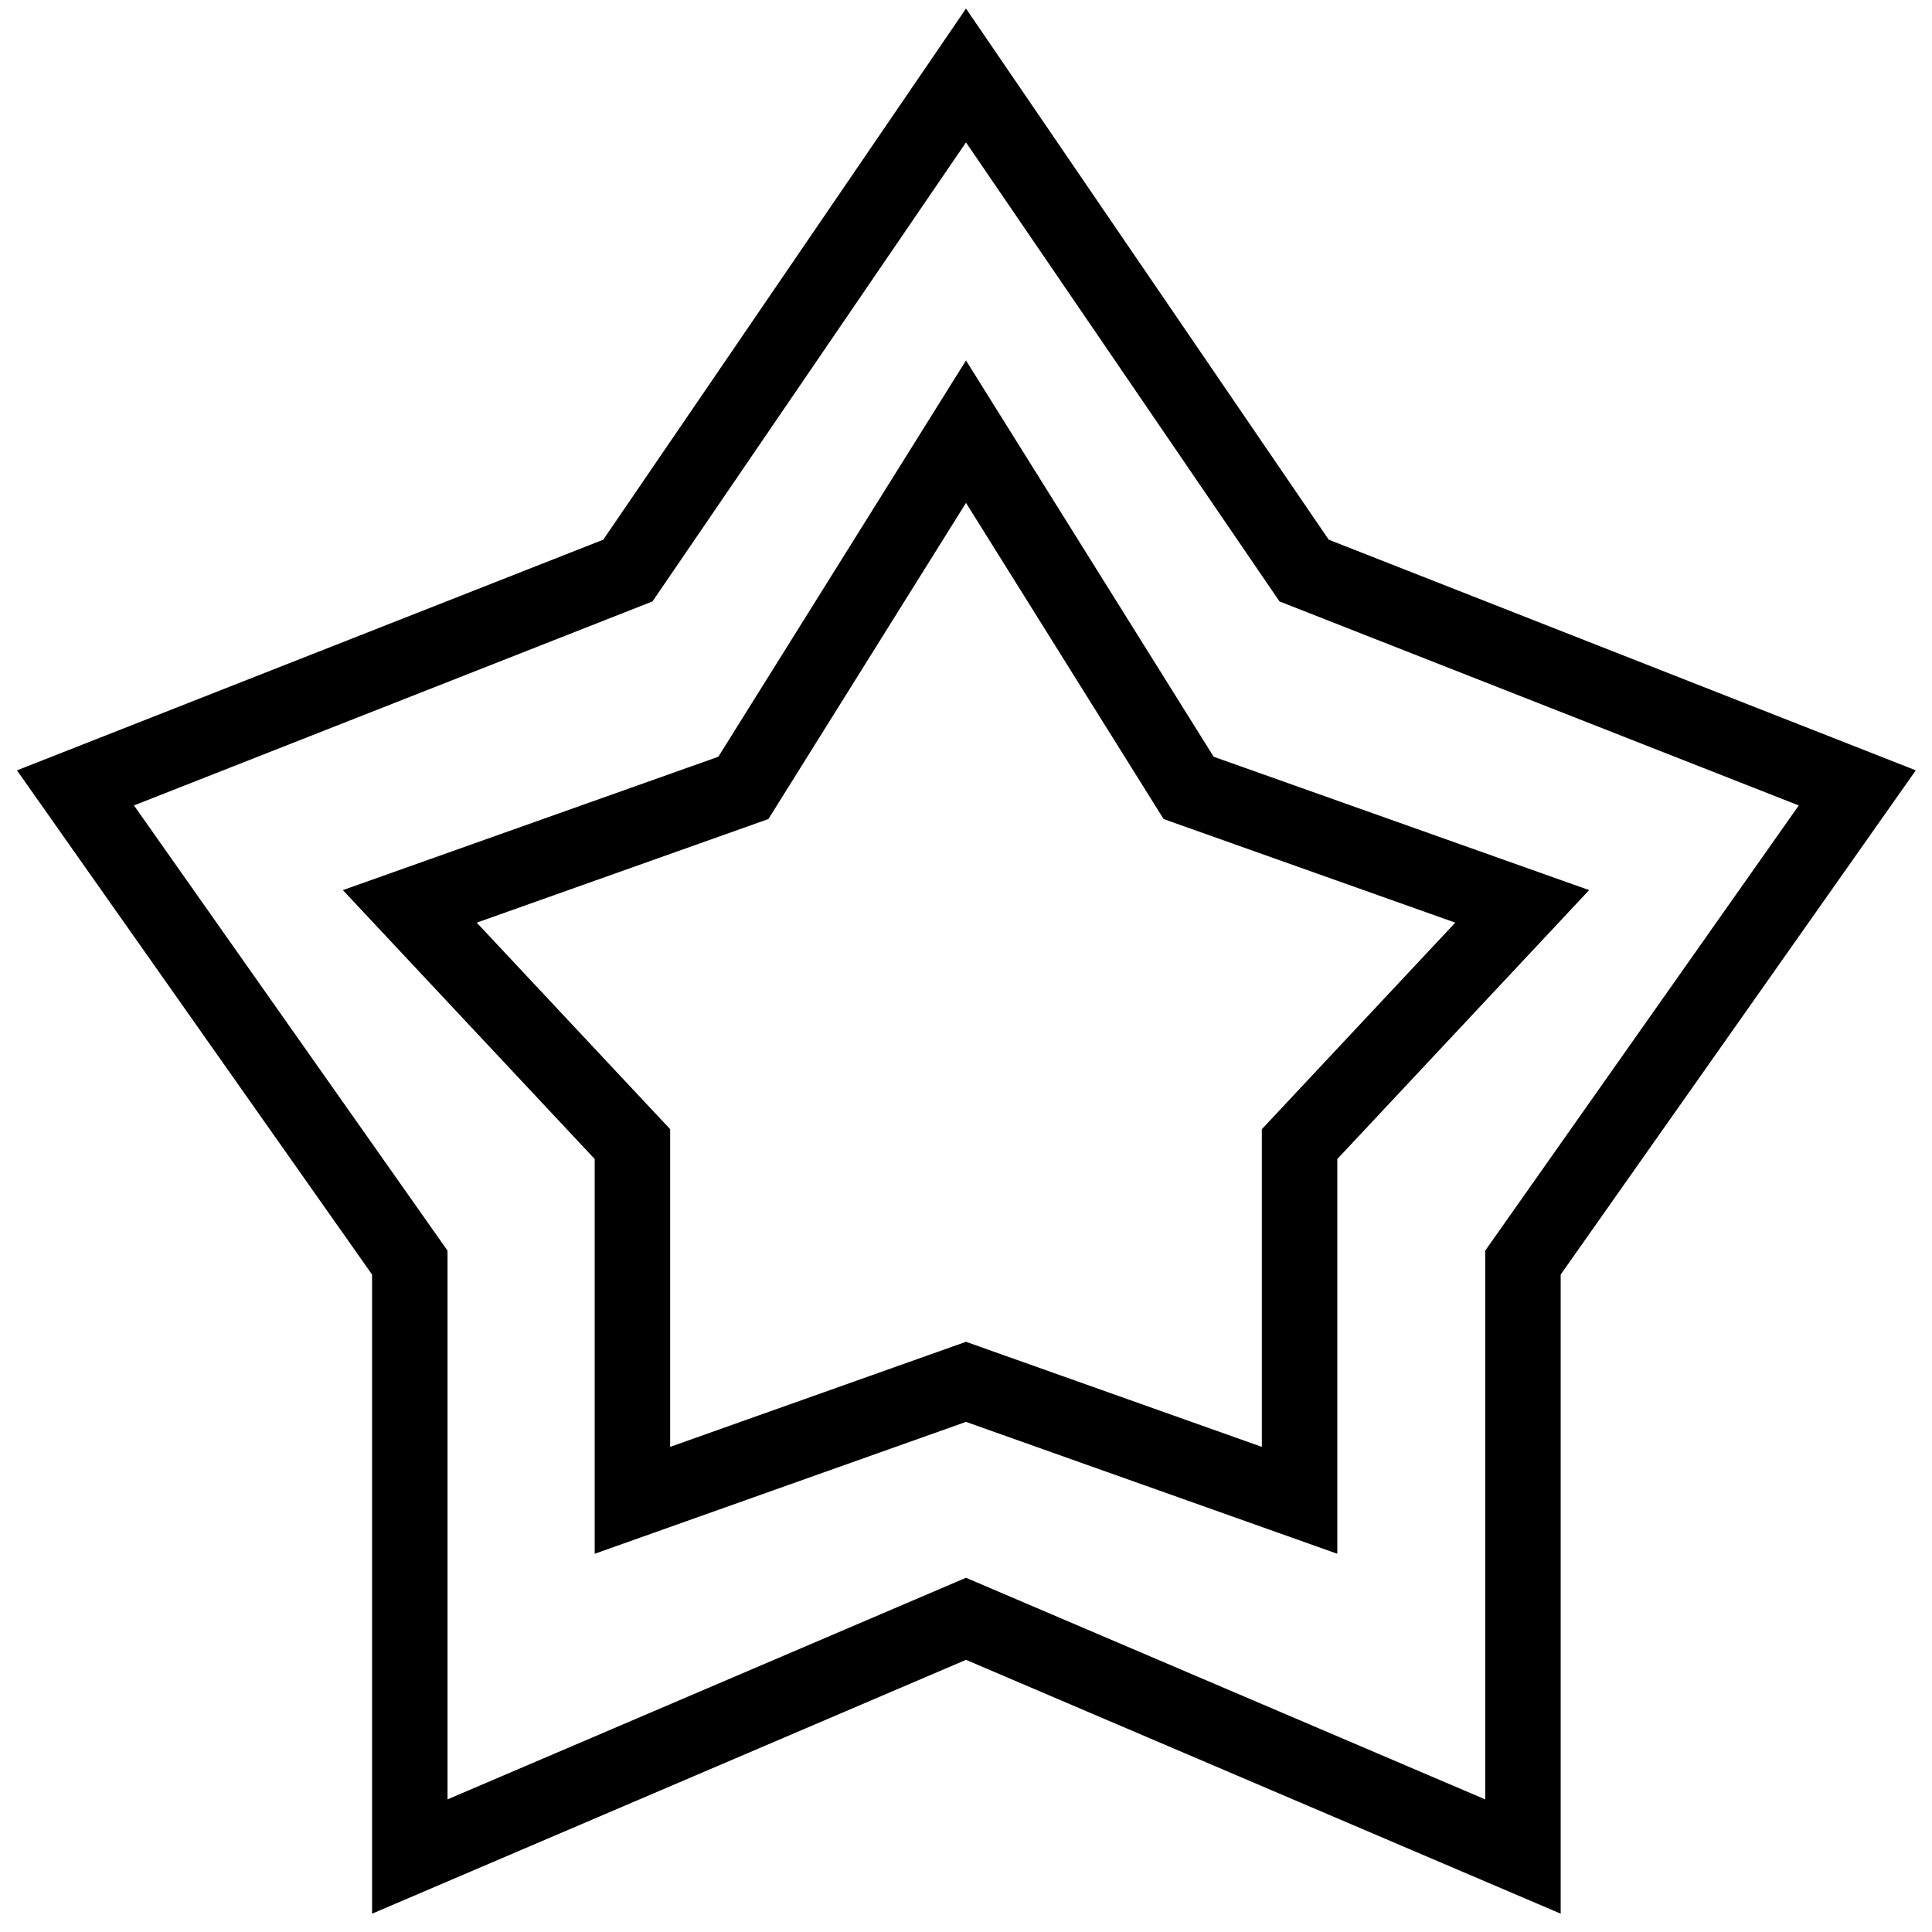
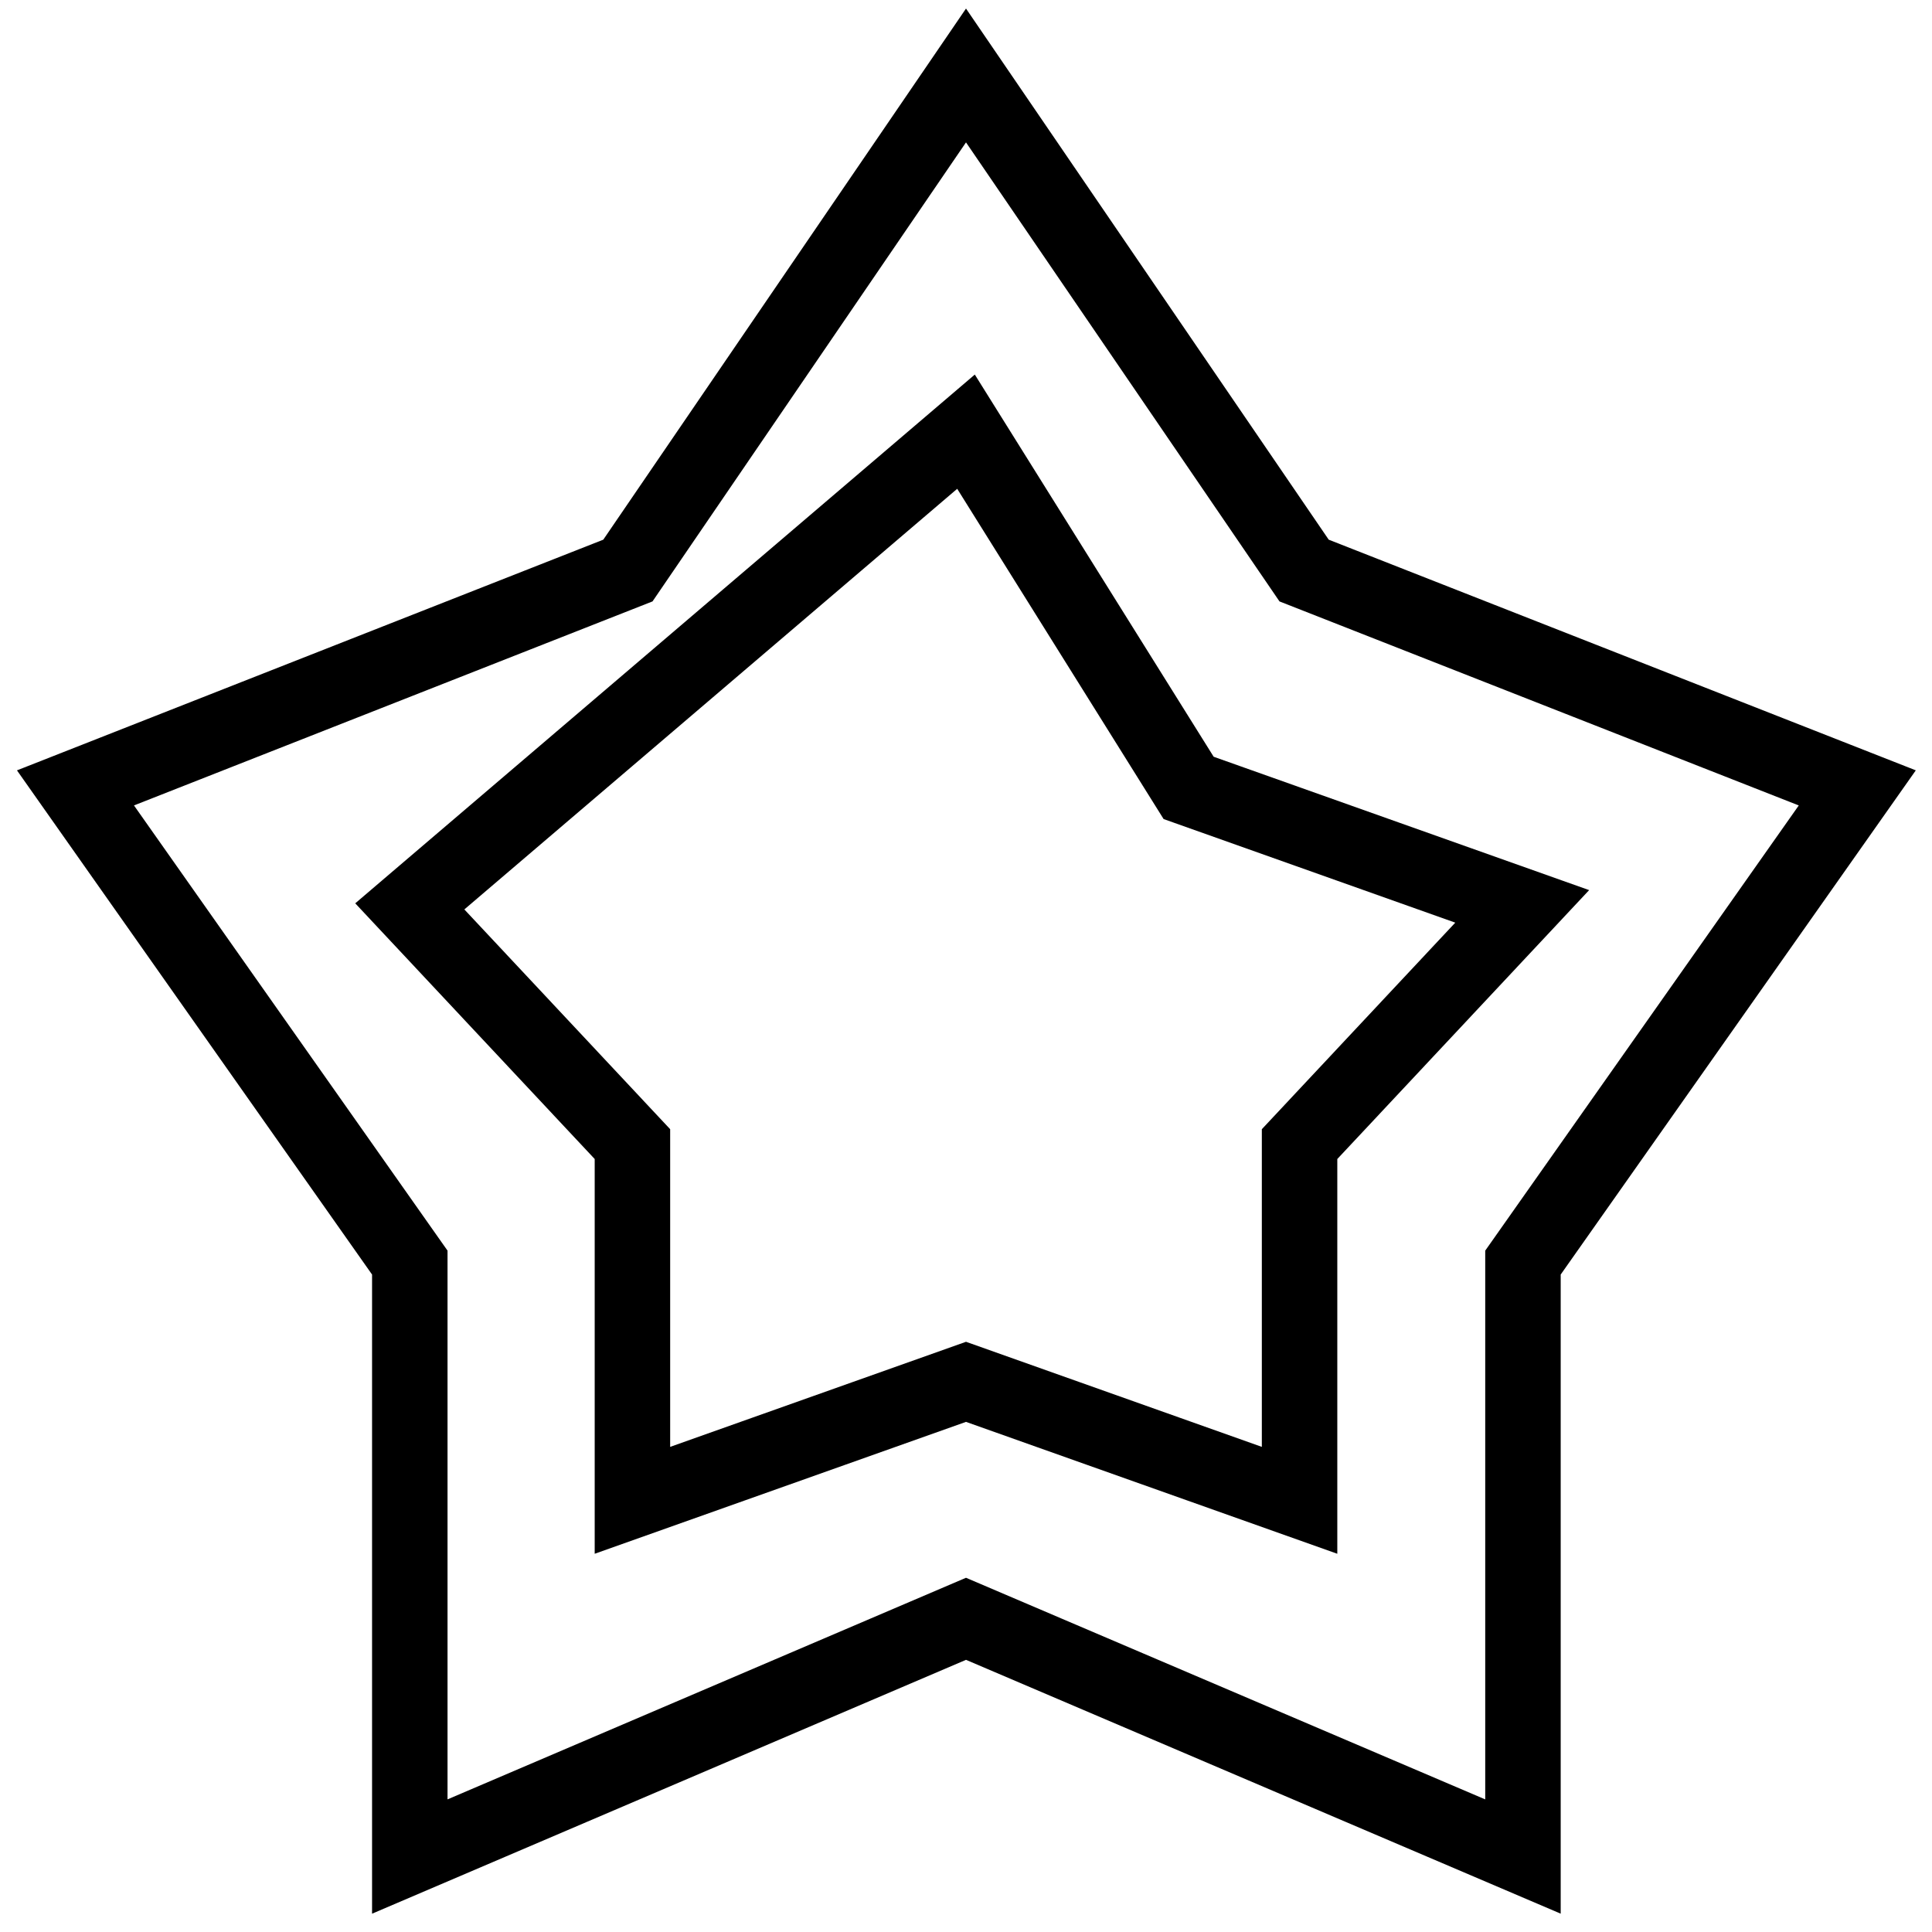
<svg xmlns="http://www.w3.org/2000/svg" version="1.1" x="0px" y="0px" viewBox="0 0 256 256" enable-background="new 0 0 256 256" xml:space="preserve">
  <g>
-     <path stroke-width="10" fill-opacity="0" stroke="#000000" d="M172.8,75.6L128,10L83.2,75.6L10,104.4l44.3,62.9V246l73.7-31.5l73.8,31.5v-78.7l44.3-62.9L172.8,75.6 L172.8,75.6z M172.2,151.6v47.2L128,183.1l-44.2,15.7v-47.2l-29.5-31.5l44.2-15.7L128,57.2l29.5,47.2l44.2,15.7L172.2,151.6 L172.2,151.6z" />
+     <path stroke-width="10" fill-opacity="0" stroke="#000000" d="M172.8,75.6L128,10L83.2,75.6L10,104.4l44.3,62.9V246l73.7-31.5l73.8,31.5v-78.7l44.3-62.9L172.8,75.6 L172.8,75.6z M172.2,151.6v47.2L128,183.1l-44.2,15.7v-47.2l-29.5-31.5L128,57.2l29.5,47.2l44.2,15.7L172.2,151.6 L172.2,151.6z" />
  </g>
</svg>